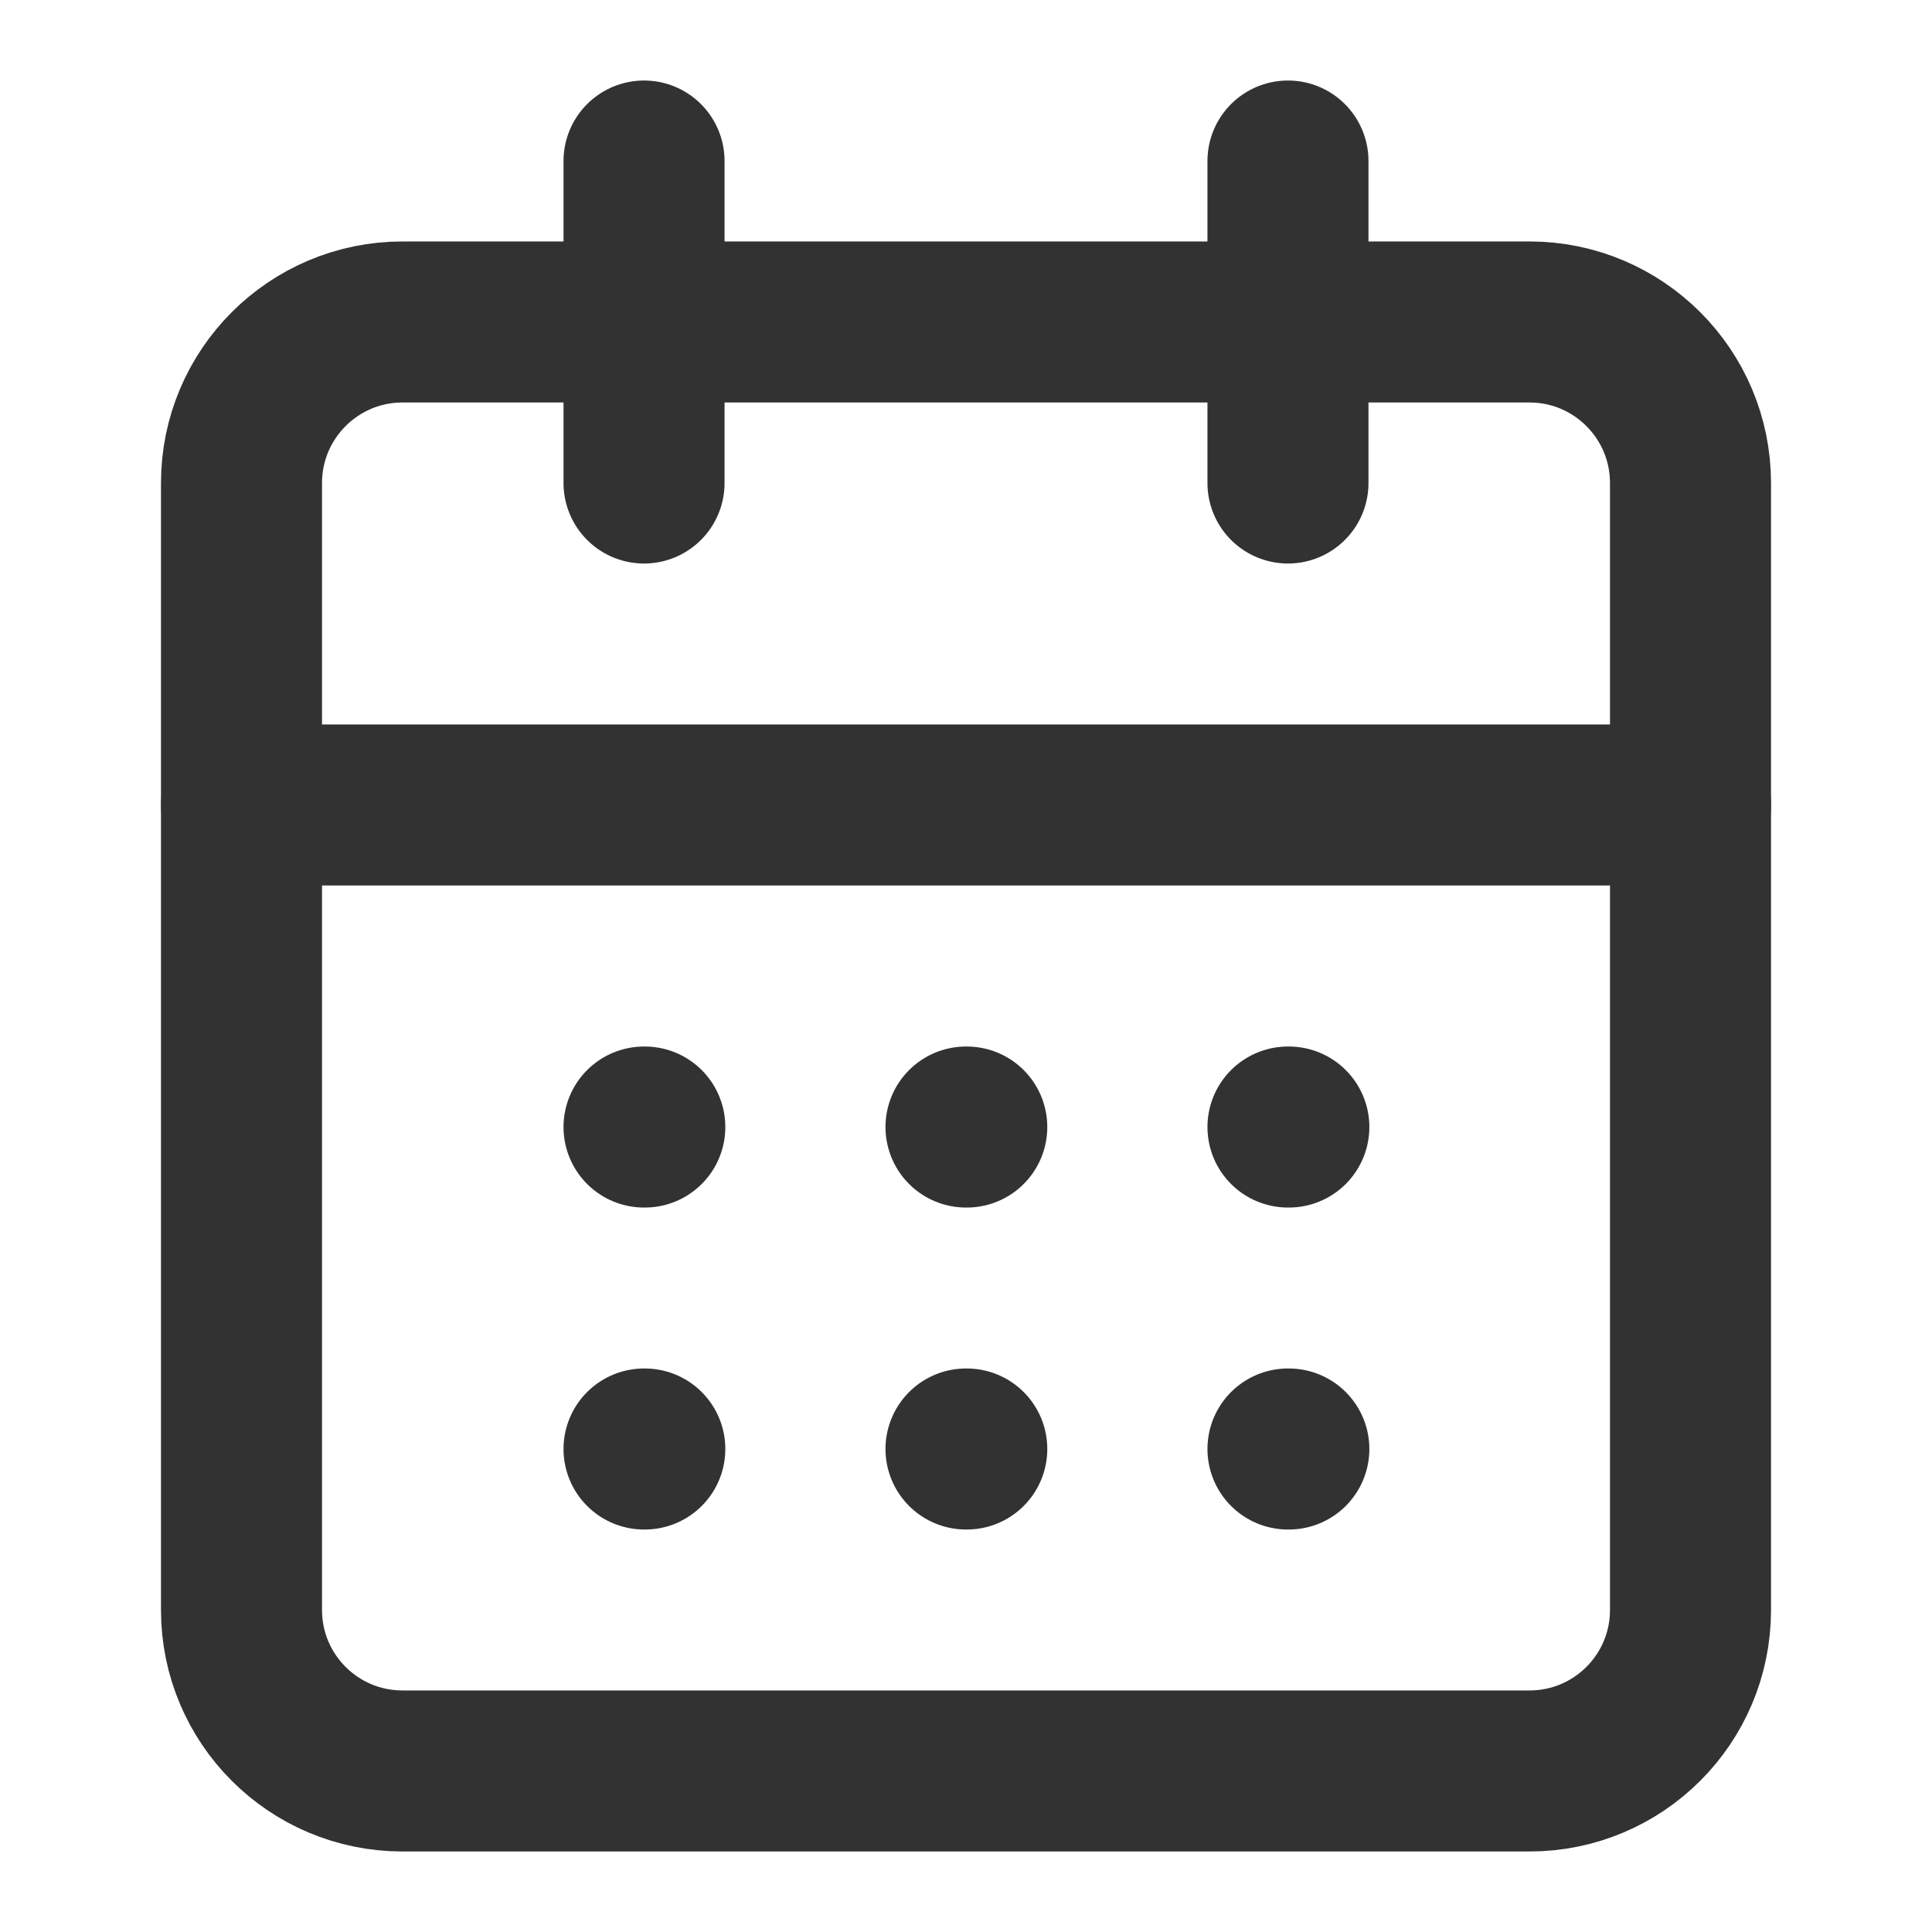
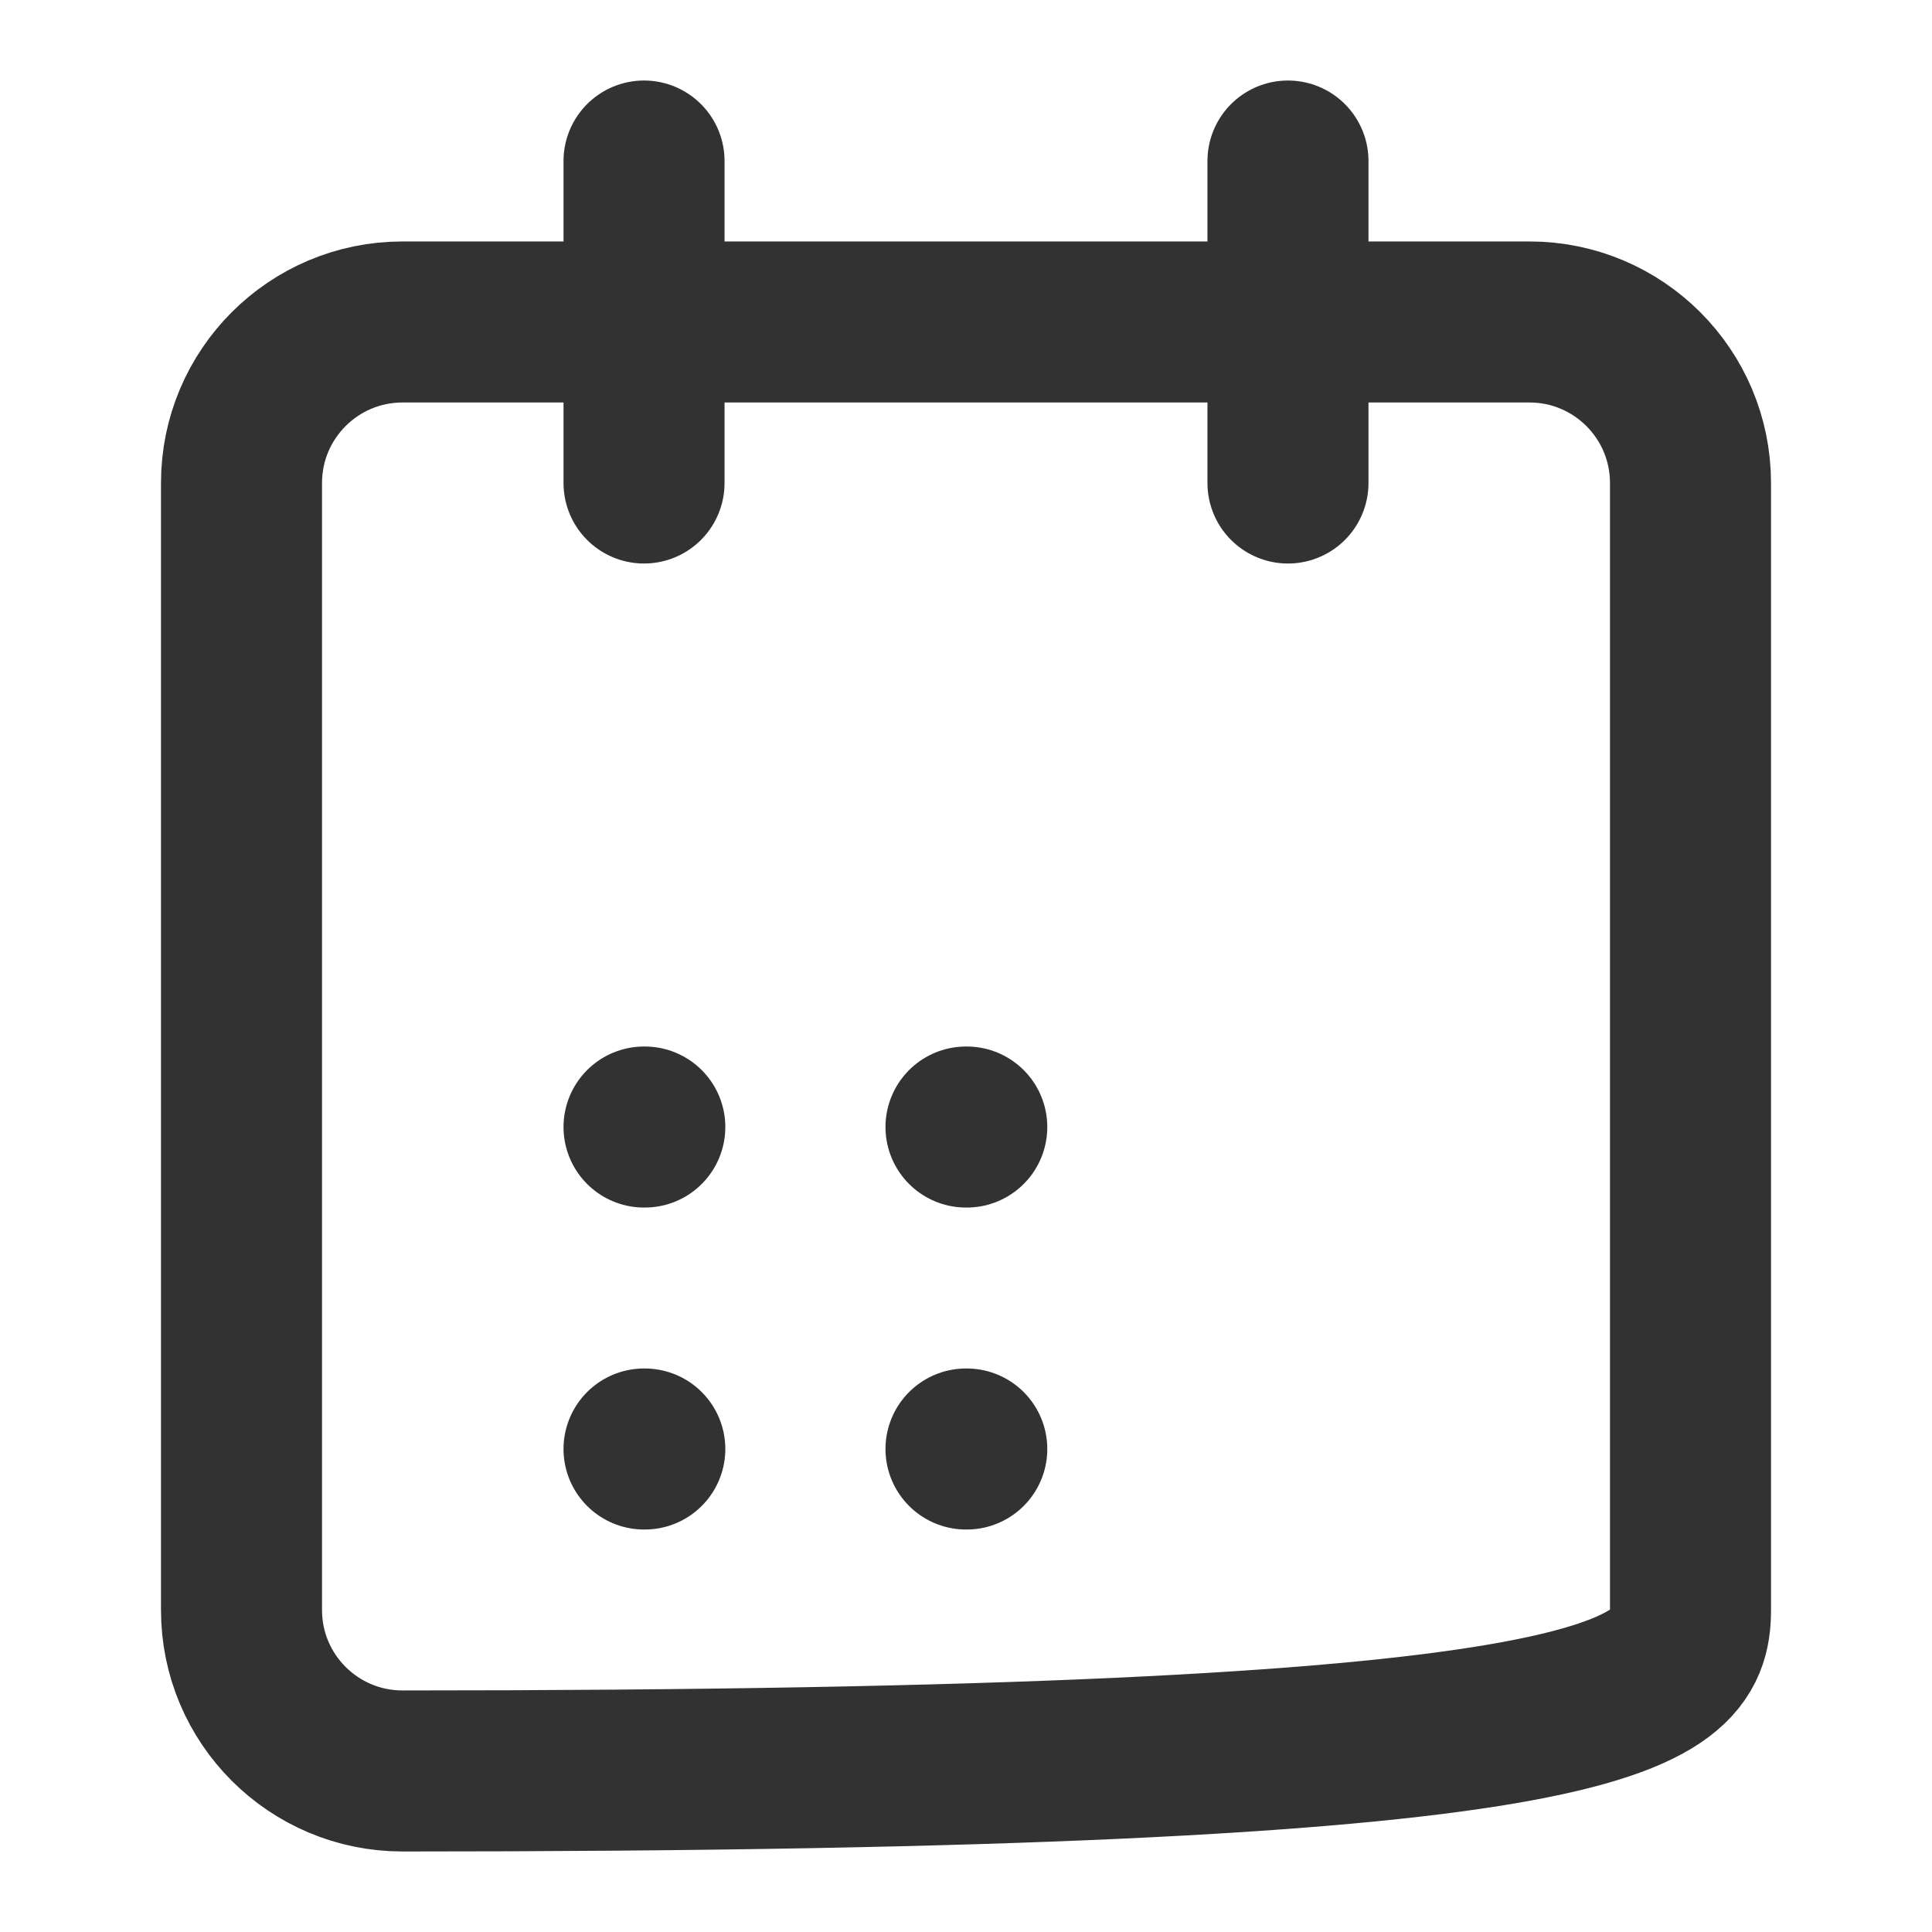
<svg xmlns="http://www.w3.org/2000/svg" fill="none" height="100%" overflow="visible" preserveAspectRatio="none" style="display: block;" viewBox="0 0 20 20" width="100%">
  <g id="Frame">
    <path d="M6.667 1.667V5" id="Vector" stroke="#323232" stroke-linecap="round" stroke-width="1.667" />
    <path d="M13.333 1.667V5" id="Vector_2" stroke="#323232" stroke-linecap="round" stroke-width="1.667" />
-     <path d="M15.833 3.333H4.167C3.246 3.333 2.5 4.08 2.5 5V16.667C2.5 17.587 3.246 18.333 4.167 18.333H15.833C16.754 18.333 17.5 17.587 17.5 16.667V5C17.5 4.08 16.754 3.333 15.833 3.333Z" id="Vector_3" stroke="#323232" stroke-linecap="round" stroke-width="1.667" />
-     <path d="M2.5 8.333H17.5" id="Vector_4" stroke="#323232" stroke-linecap="round" stroke-width="1.667" />
+     <path d="M15.833 3.333H4.167C3.246 3.333 2.5 4.08 2.5 5V16.667C2.5 17.587 3.246 18.333 4.167 18.333C16.754 18.333 17.5 17.587 17.5 16.667V5C17.5 4.08 16.754 3.333 15.833 3.333Z" id="Vector_3" stroke="#323232" stroke-linecap="round" stroke-width="1.667" />
    <path d="M6.667 11.667H6.675" id="Vector_5" stroke="#323232" stroke-linecap="round" stroke-width="1.667" />
    <path d="M10 11.667H10.008" id="Vector_6" stroke="#323232" stroke-linecap="round" stroke-width="1.667" />
-     <path d="M13.333 11.667H13.342" id="Vector_7" stroke="#323232" stroke-linecap="round" stroke-width="1.667" />
    <path d="M6.667 15H6.675" id="Vector_8" stroke="#323232" stroke-linecap="round" stroke-width="1.667" />
    <path d="M10 15H10.008" id="Vector_9" stroke="#323232" stroke-linecap="round" stroke-width="1.667" />
-     <path d="M13.333 15H13.342" id="Vector_10" stroke="#323232" stroke-linecap="round" stroke-width="1.667" />
  </g>
</svg>